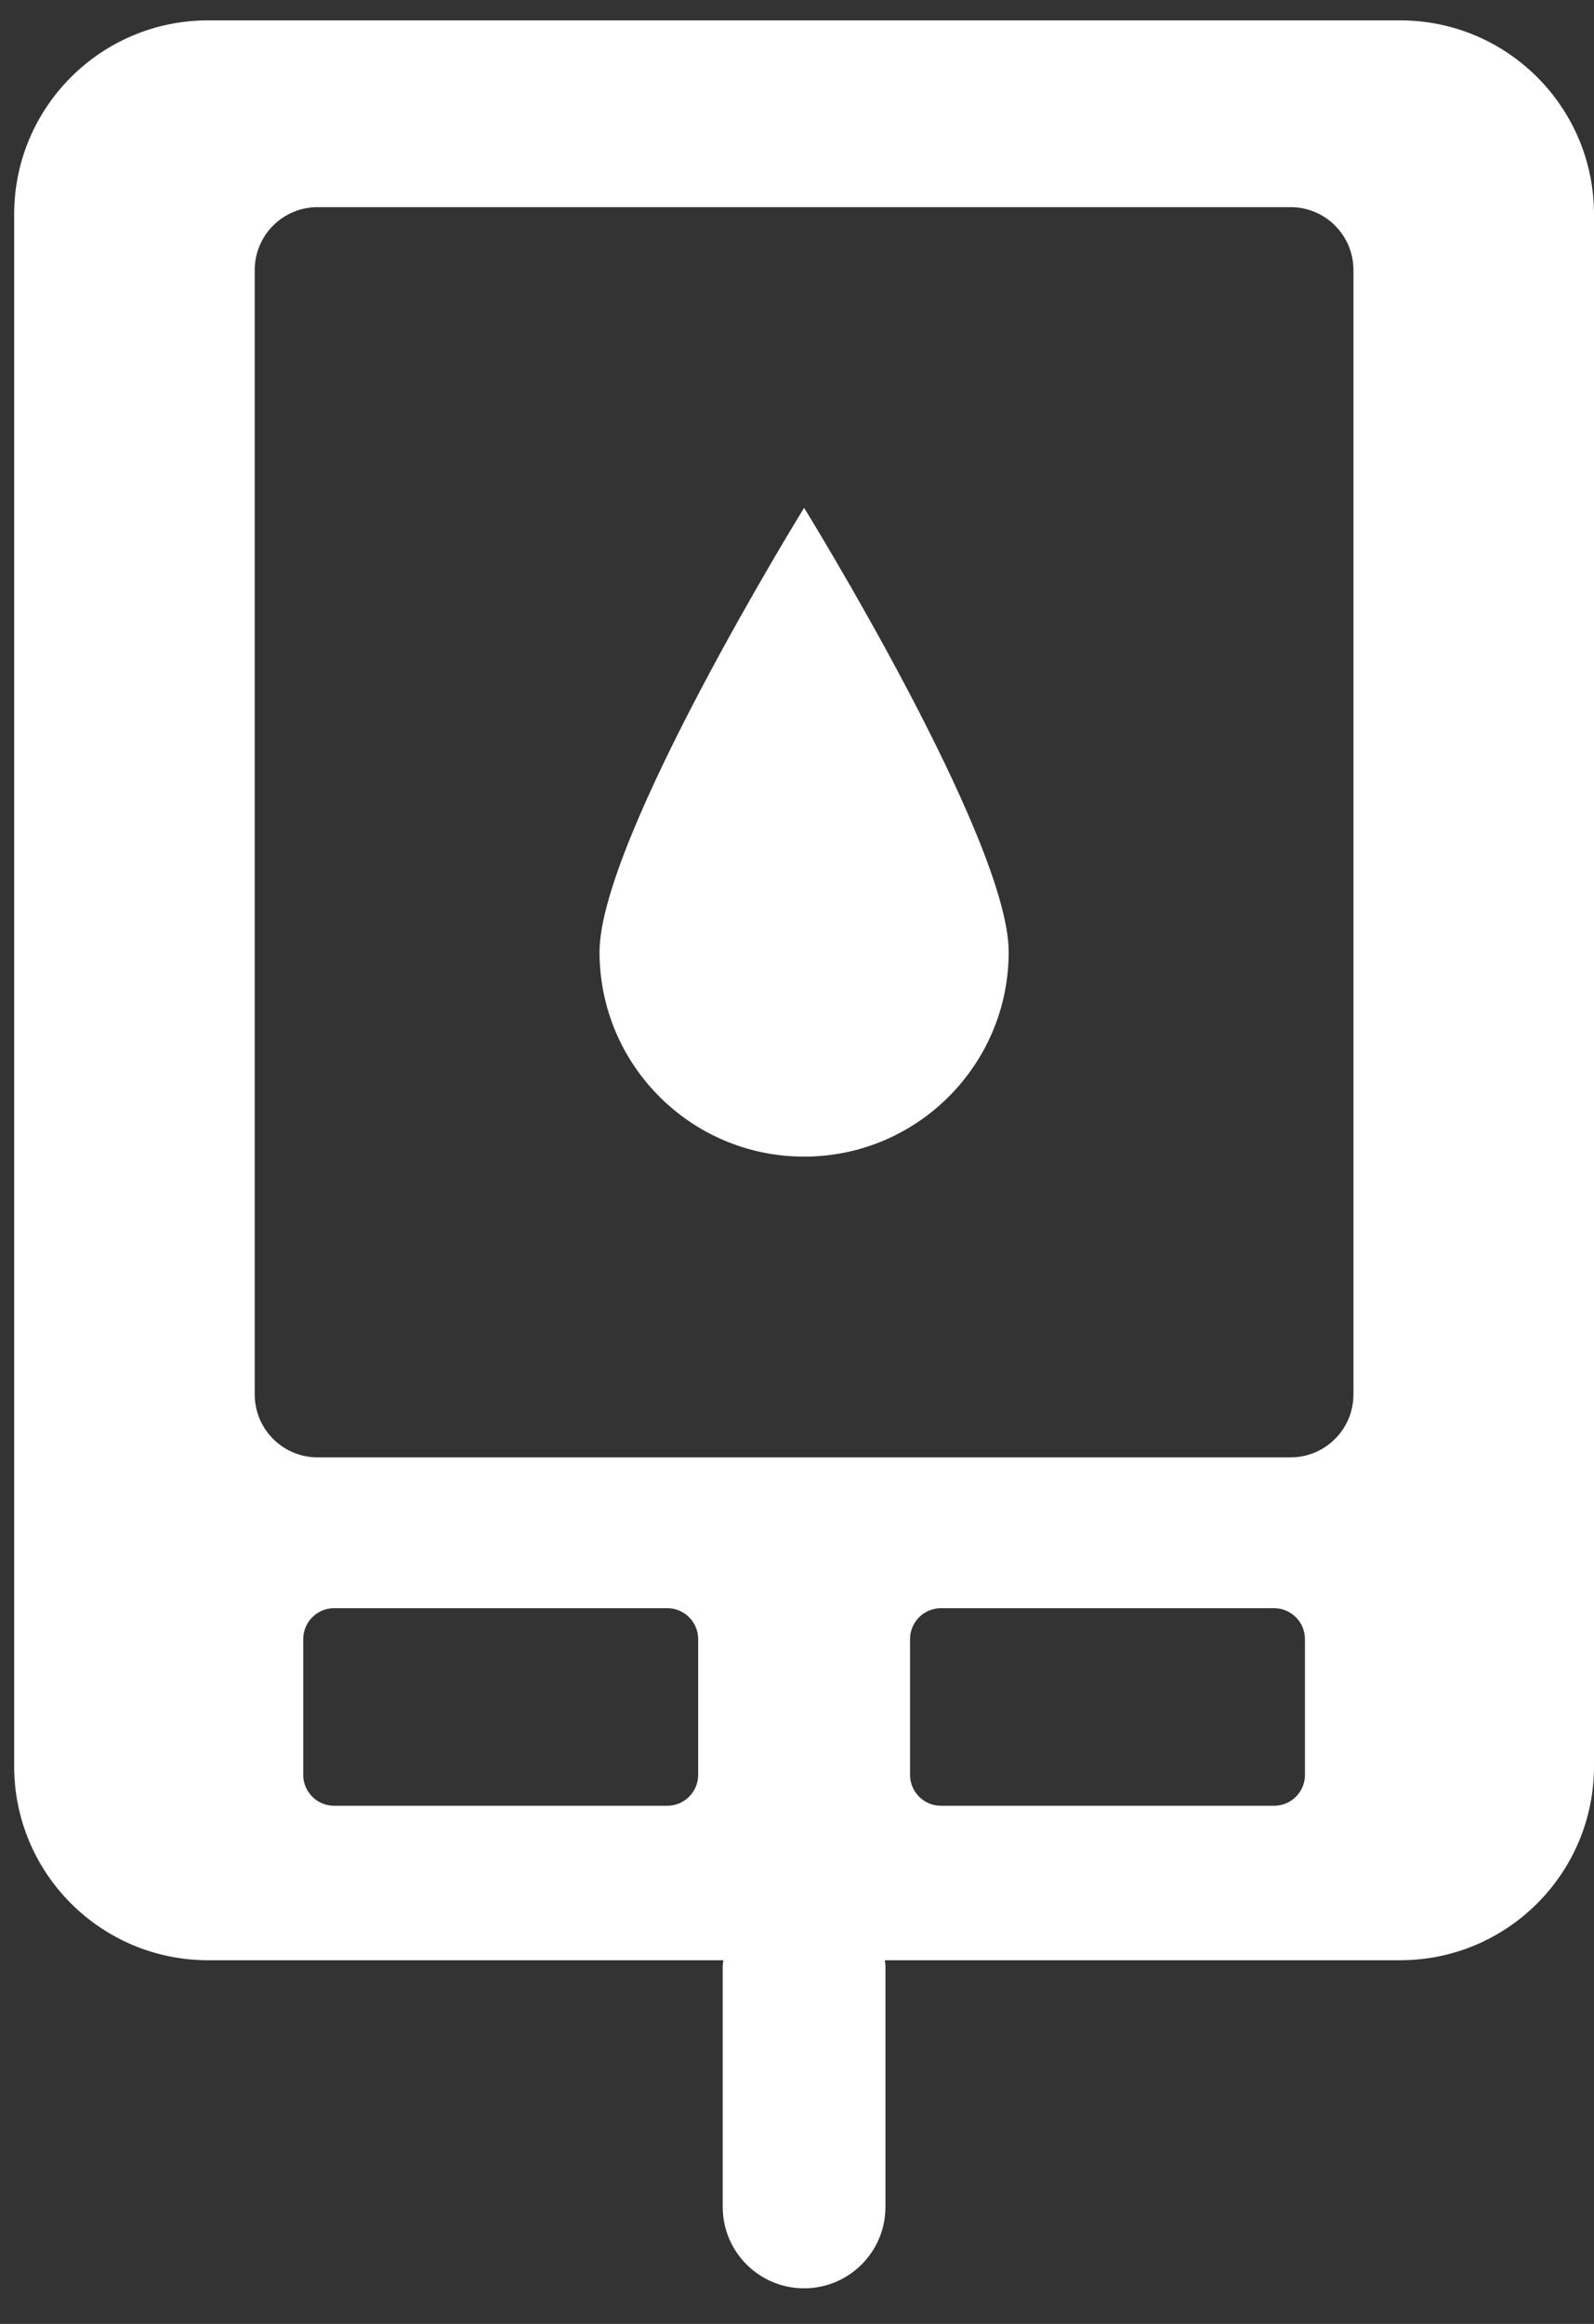
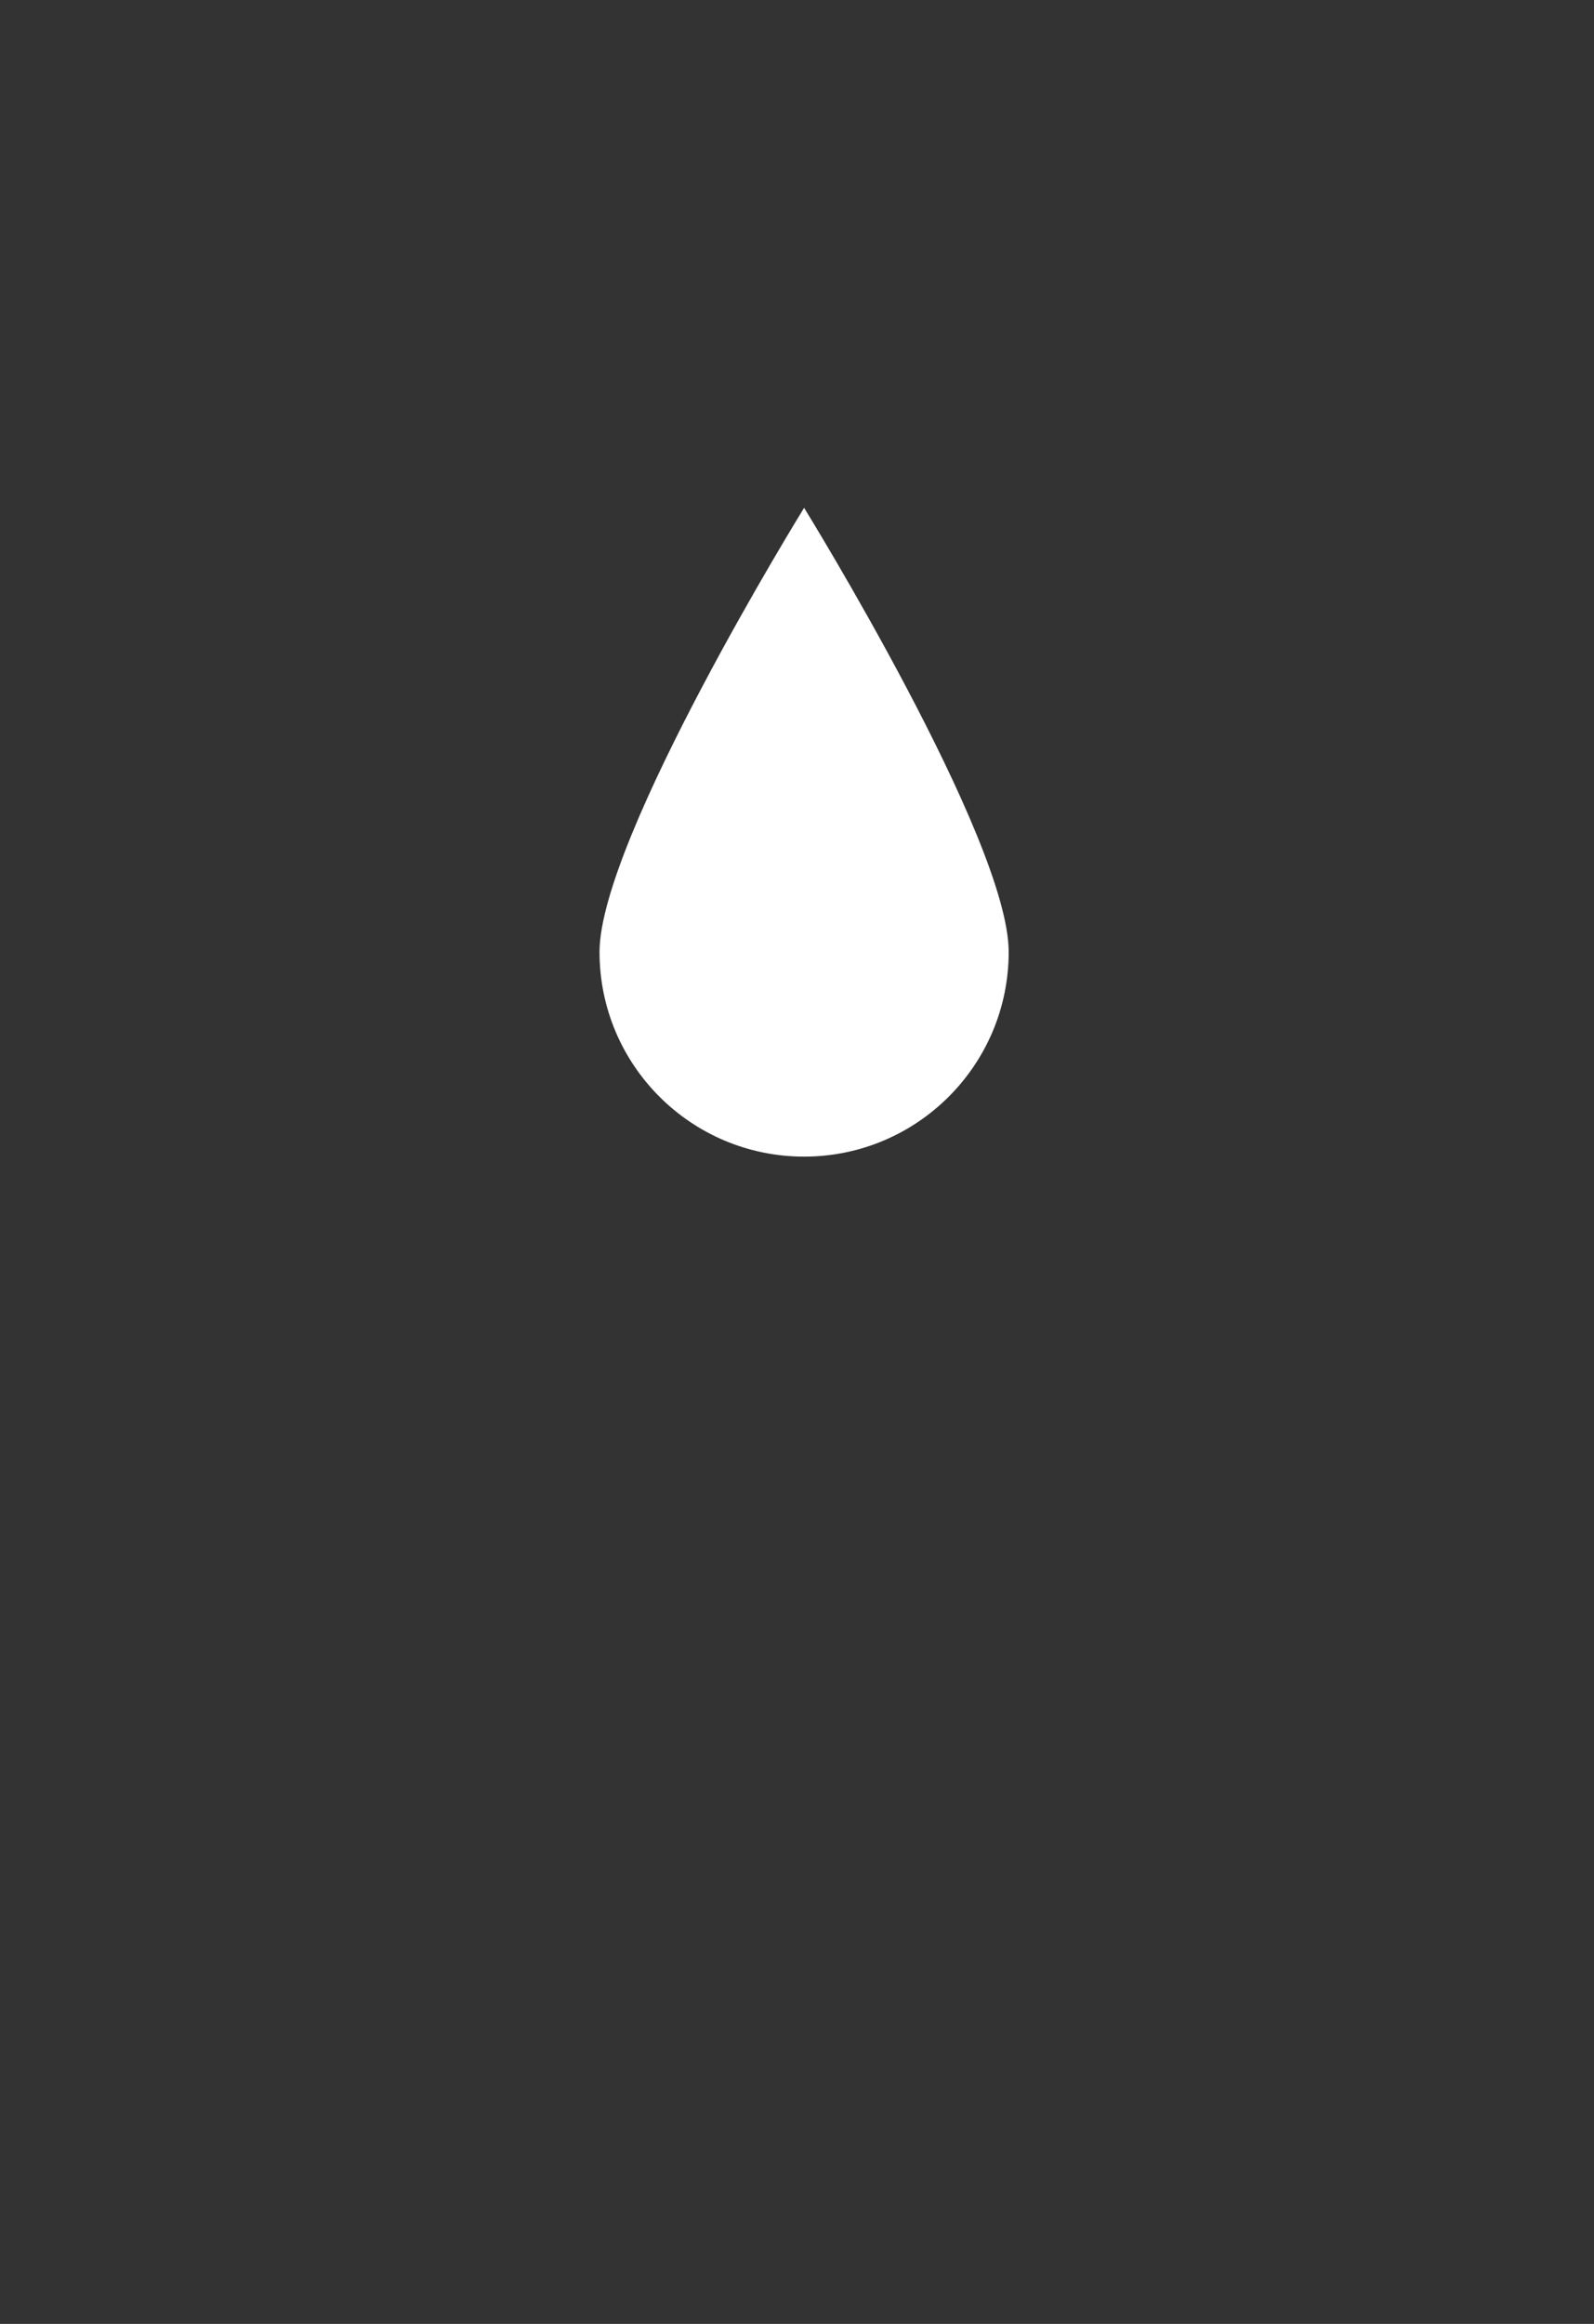
<svg xmlns="http://www.w3.org/2000/svg" width="35" height="51" viewBox="0 0 35 51" fill="none">
  <rect x="0" y="0" width="35" height="51" fill="#333333" stroke="none" />
  <path d="M17.656 25.383C20.136 25.383 22.148 23.372 22.148 20.892C22.148 18.411 17.656 11.145 17.656 11.145C17.656 11.145 13.164 18.411 13.164 20.892C13.164 23.373 15.175 25.383 17.656 25.383Z" fill="white" />
-   <path d="M30.743 0.447H4.569C2.217 0.447 0.311 2.353 0.311 4.704V38.762C0.311 41.113 2.217 43.019 4.569 43.019H15.882C15.879 43.064 15.869 43.107 15.869 43.152V48.432C15.869 49.419 16.669 50.219 17.656 50.219C18.643 50.219 19.442 49.419 19.442 48.432V43.152C19.442 43.107 19.432 43.064 19.429 43.019H30.743C33.094 43.019 35 41.113 35 38.762V4.704C35 2.353 33.094 0.447 30.743 0.447ZM15.33 38.95C15.33 39.325 15.026 39.629 14.651 39.629H7.337C6.962 39.629 6.658 39.325 6.658 38.95V35.972C6.658 35.597 6.962 35.293 7.337 35.293H14.651C15.026 35.293 15.33 35.597 15.33 35.972V38.95ZM28.654 38.95C28.654 39.325 28.35 39.629 27.974 39.629H20.661C20.286 39.629 19.982 39.325 19.982 38.95V35.972C19.982 35.597 20.286 35.293 20.661 35.293H27.974C28.349 35.293 28.653 35.597 28.653 35.972V38.95H28.654ZM29.718 30.602C29.718 31.364 29.1 31.983 28.338 31.983H6.973C6.212 31.983 5.593 31.365 5.593 30.602V5.926C5.593 5.164 6.211 4.546 6.973 4.546H28.338C29.1 4.546 29.718 5.164 29.718 5.926V30.602H29.718Z" fill="white" />
</svg>